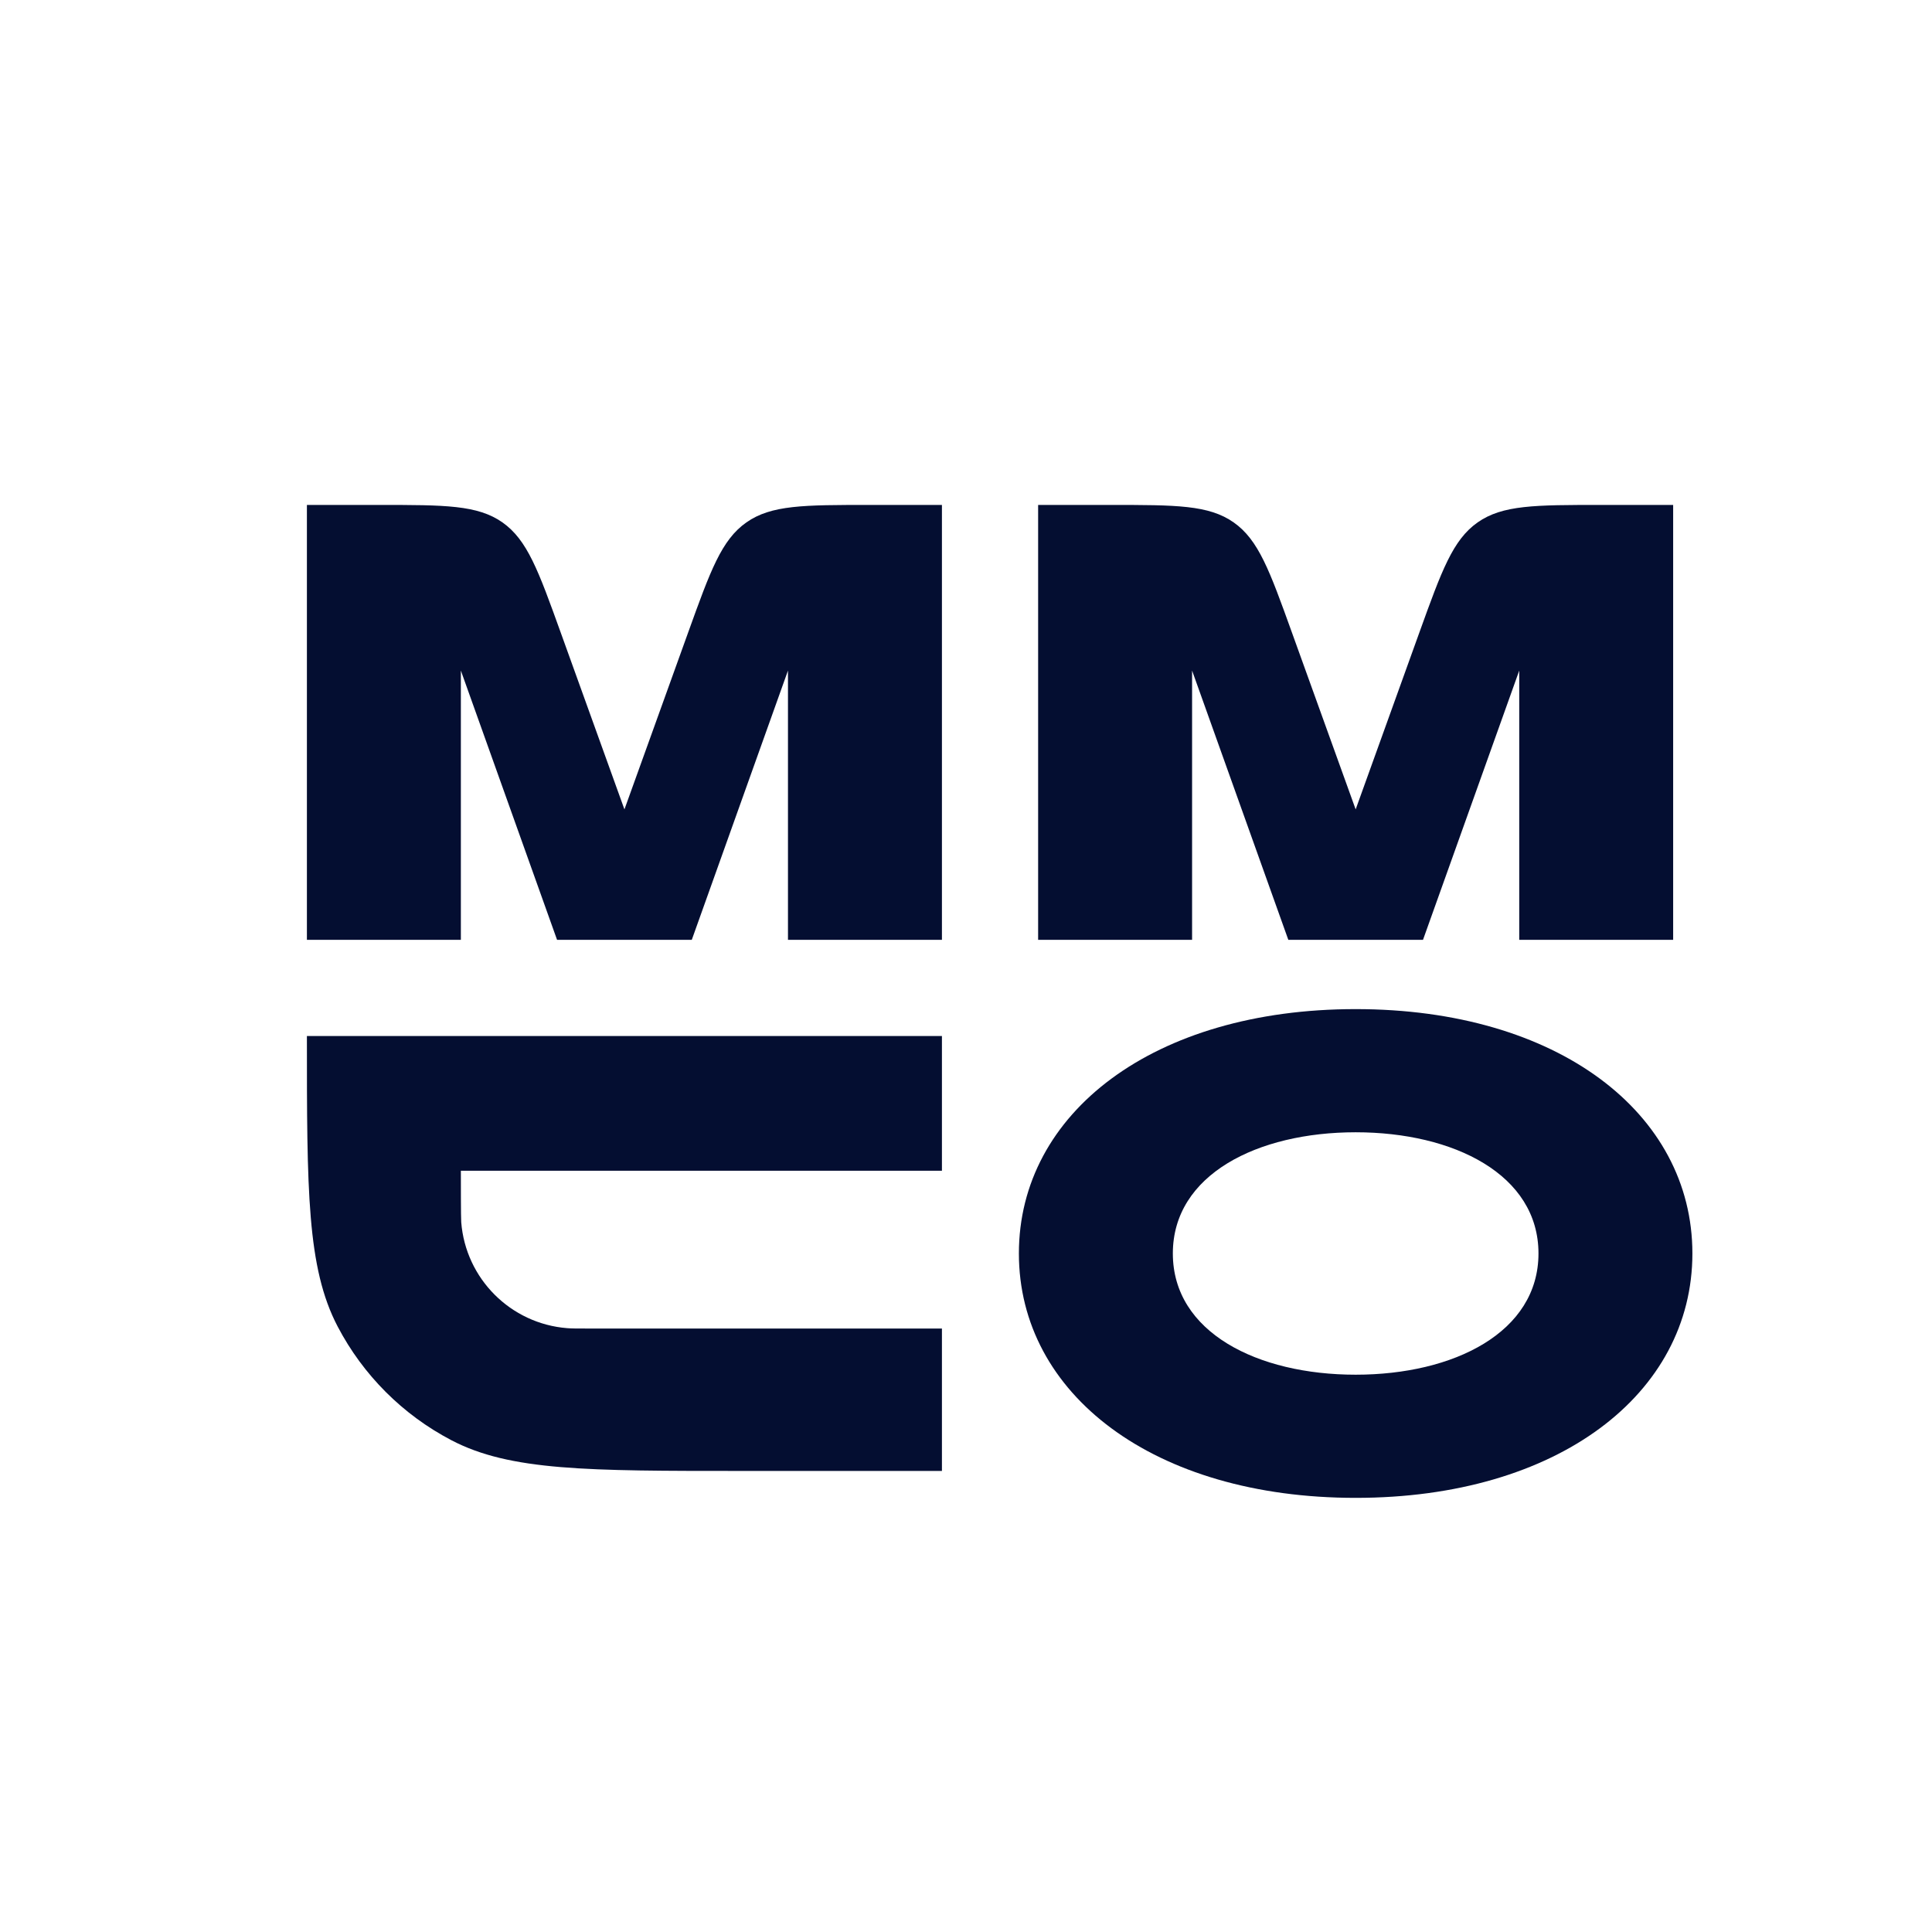
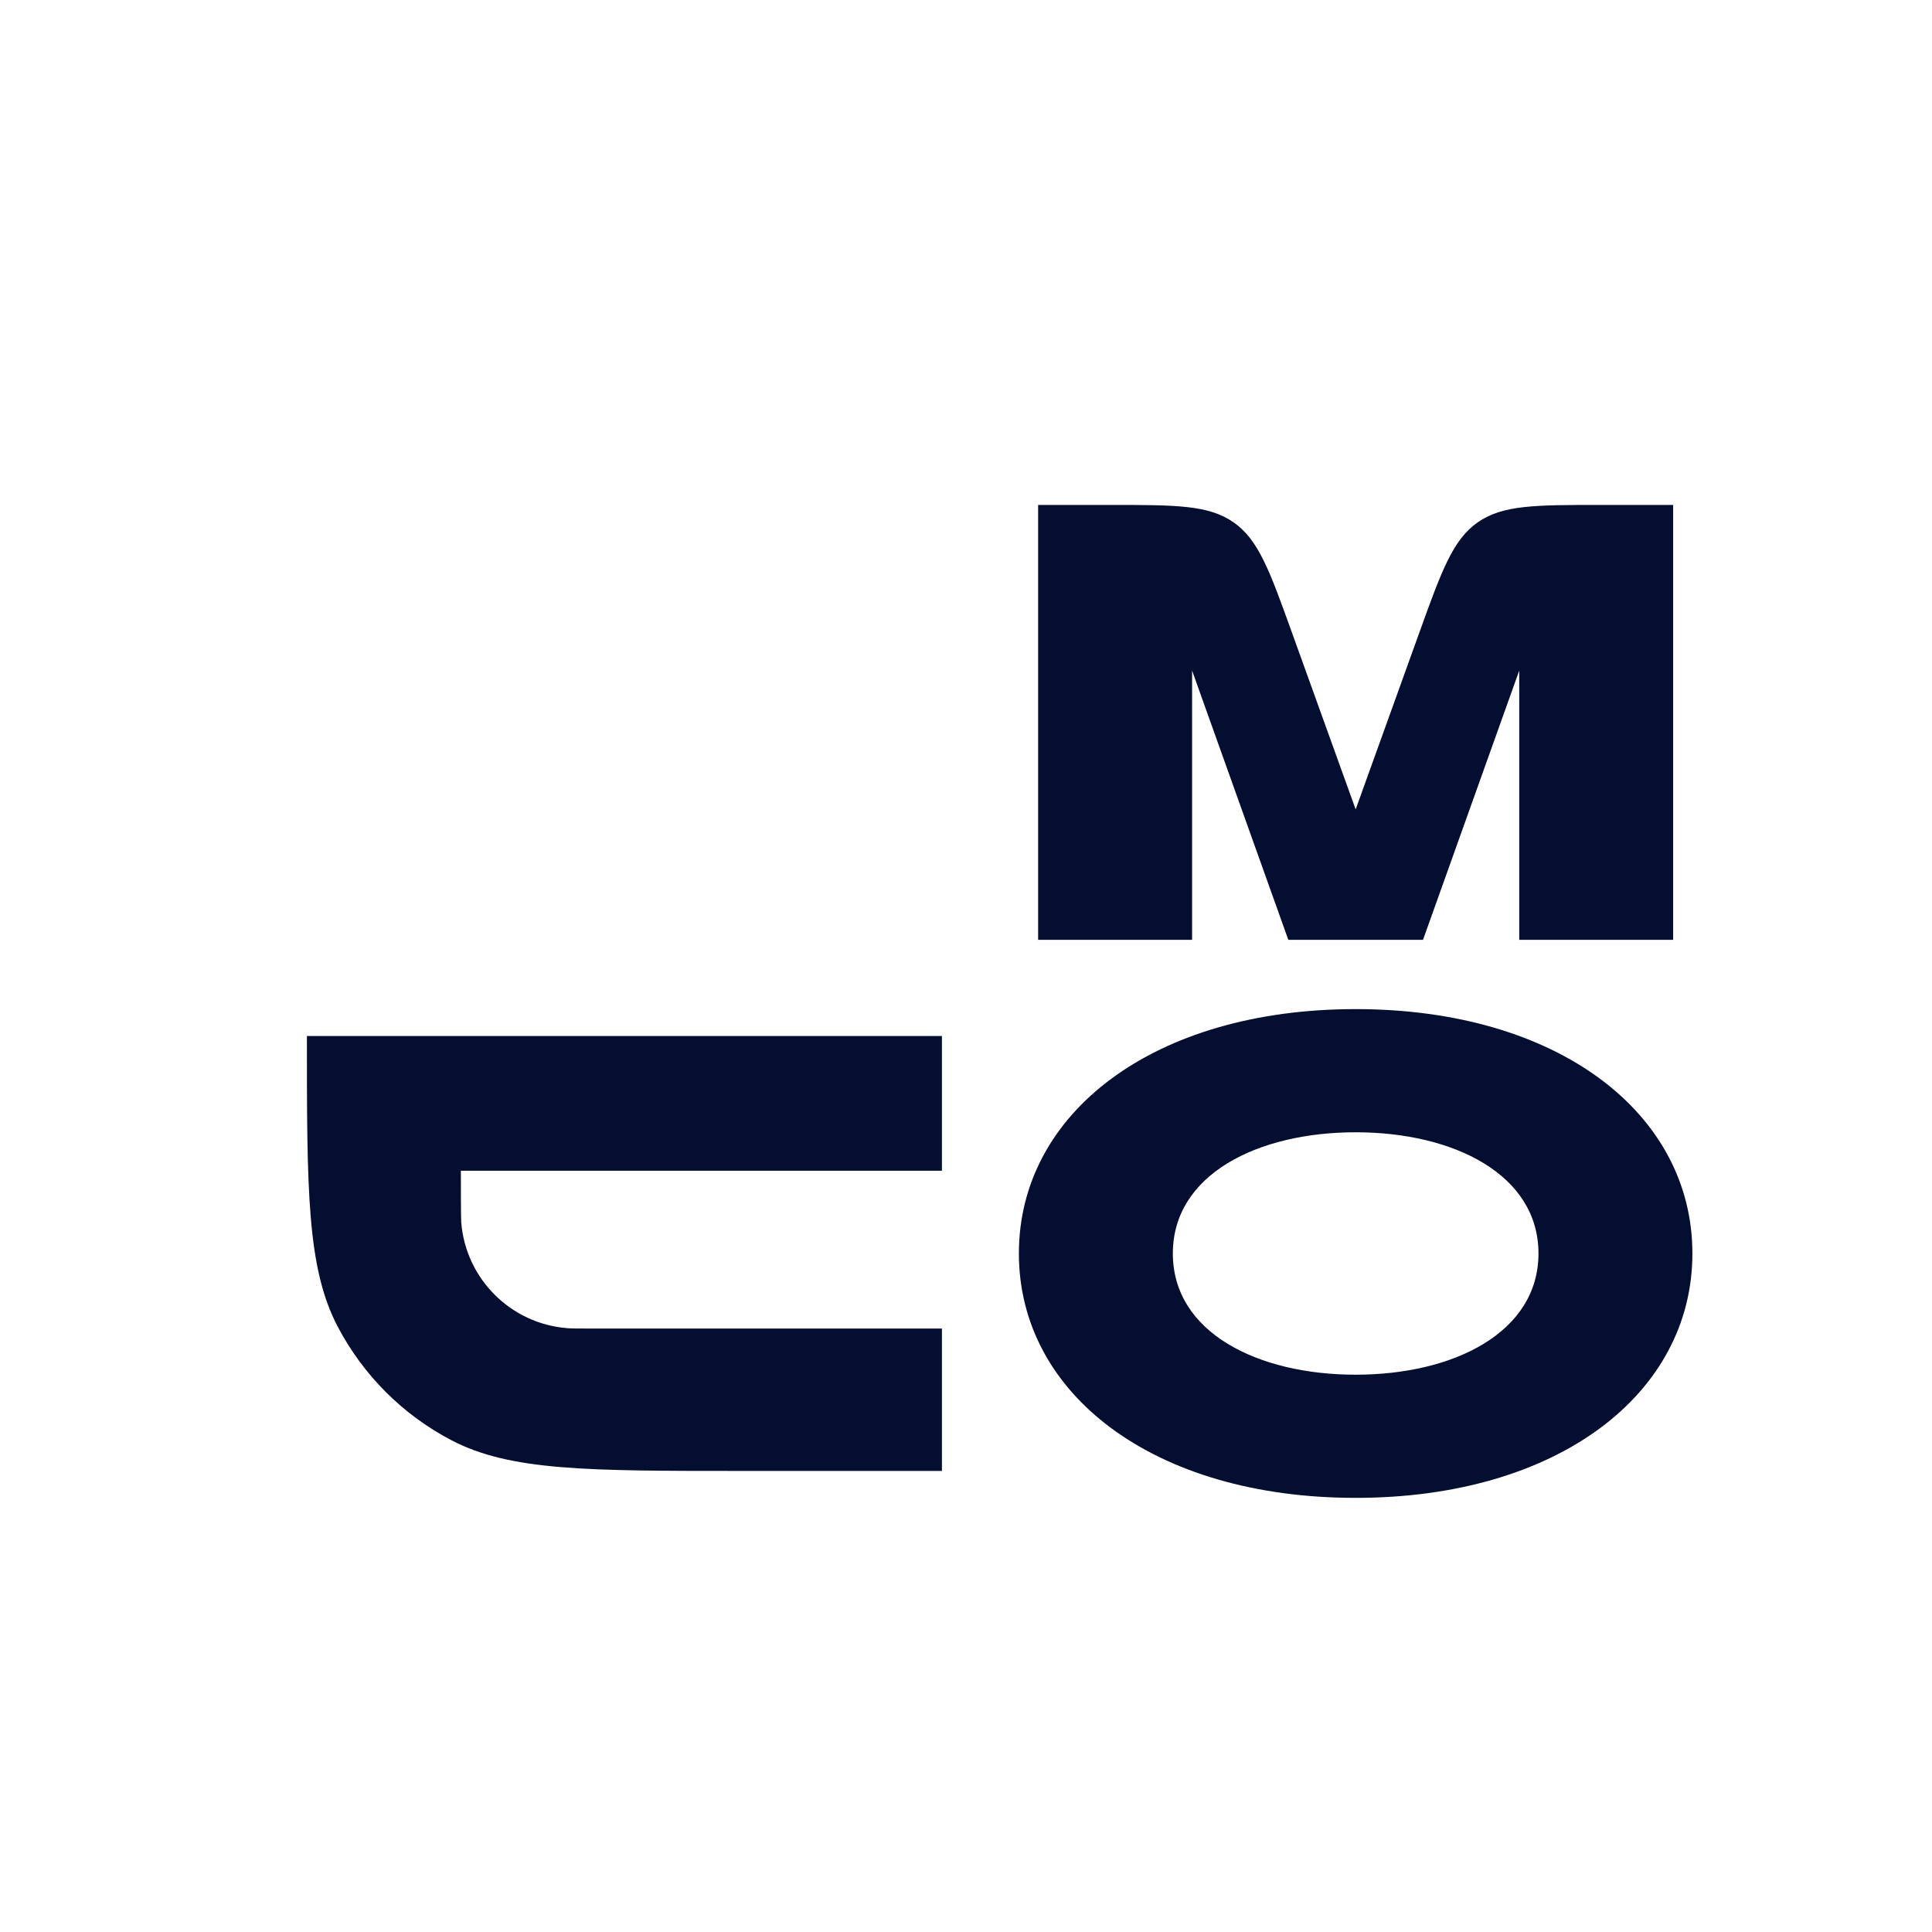
<svg xmlns="http://www.w3.org/2000/svg" width="48" height="48" viewBox="0 0 48 48" fill="none">
-   <path d="M15.514 20.109L13.927 15.705C13.377 14.178 13.101 13.414 12.483 12.979C11.865 12.545 11.053 12.545 9.429 12.545H7.625V23.35H11.45V16.66L13.84 23.35H17.187L19.577 16.66V23.35H23.402V12.545H21.598C19.974 12.545 19.162 12.545 18.544 12.979C17.925 13.414 17.65 14.178 17.1 15.705L15.514 20.109Z" fill="#040E31" />
  <path d="M33.681 20.109L32.094 15.705C31.544 14.178 31.269 13.414 30.65 12.979C30.032 12.545 29.22 12.545 27.596 12.545H25.792V23.35H29.617V16.66L32.008 23.35H35.354L37.745 16.66V23.35H41.569V12.545H39.765C38.142 12.545 37.33 12.545 36.711 12.979C36.093 13.414 35.818 14.178 35.267 15.705L33.681 20.109Z" fill="#040E31" />
  <path d="M7.625 25.74H23.402V29.087H11.45C11.45 29.353 11.45 30.251 11.459 30.364C11.569 31.77 12.687 32.888 14.093 32.998C14.206 33.007 14.339 33.007 14.605 33.007H23.402V36.545H18.43C14.591 36.545 12.672 36.545 11.213 35.781C10.006 35.149 9.021 34.164 8.389 32.957C7.625 31.498 7.625 29.579 7.625 25.74Z" fill="#040E31" />
  <path fill-rule="evenodd" clip-rule="evenodd" d="M38.223 31.142C38.223 29.182 36.119 28.131 33.681 28.131C31.243 28.131 29.139 29.182 29.139 31.142C29.139 33.103 31.243 34.154 33.681 34.154C36.119 34.154 38.223 33.103 38.223 31.142ZM33.681 37.214C38.701 37.214 42.047 34.633 42.047 31.142C42.047 27.652 38.701 25.071 33.681 25.071C28.661 25.071 25.314 27.652 25.314 31.142C25.314 34.633 28.661 37.214 33.681 37.214Z" fill="#040E31" />
</svg>